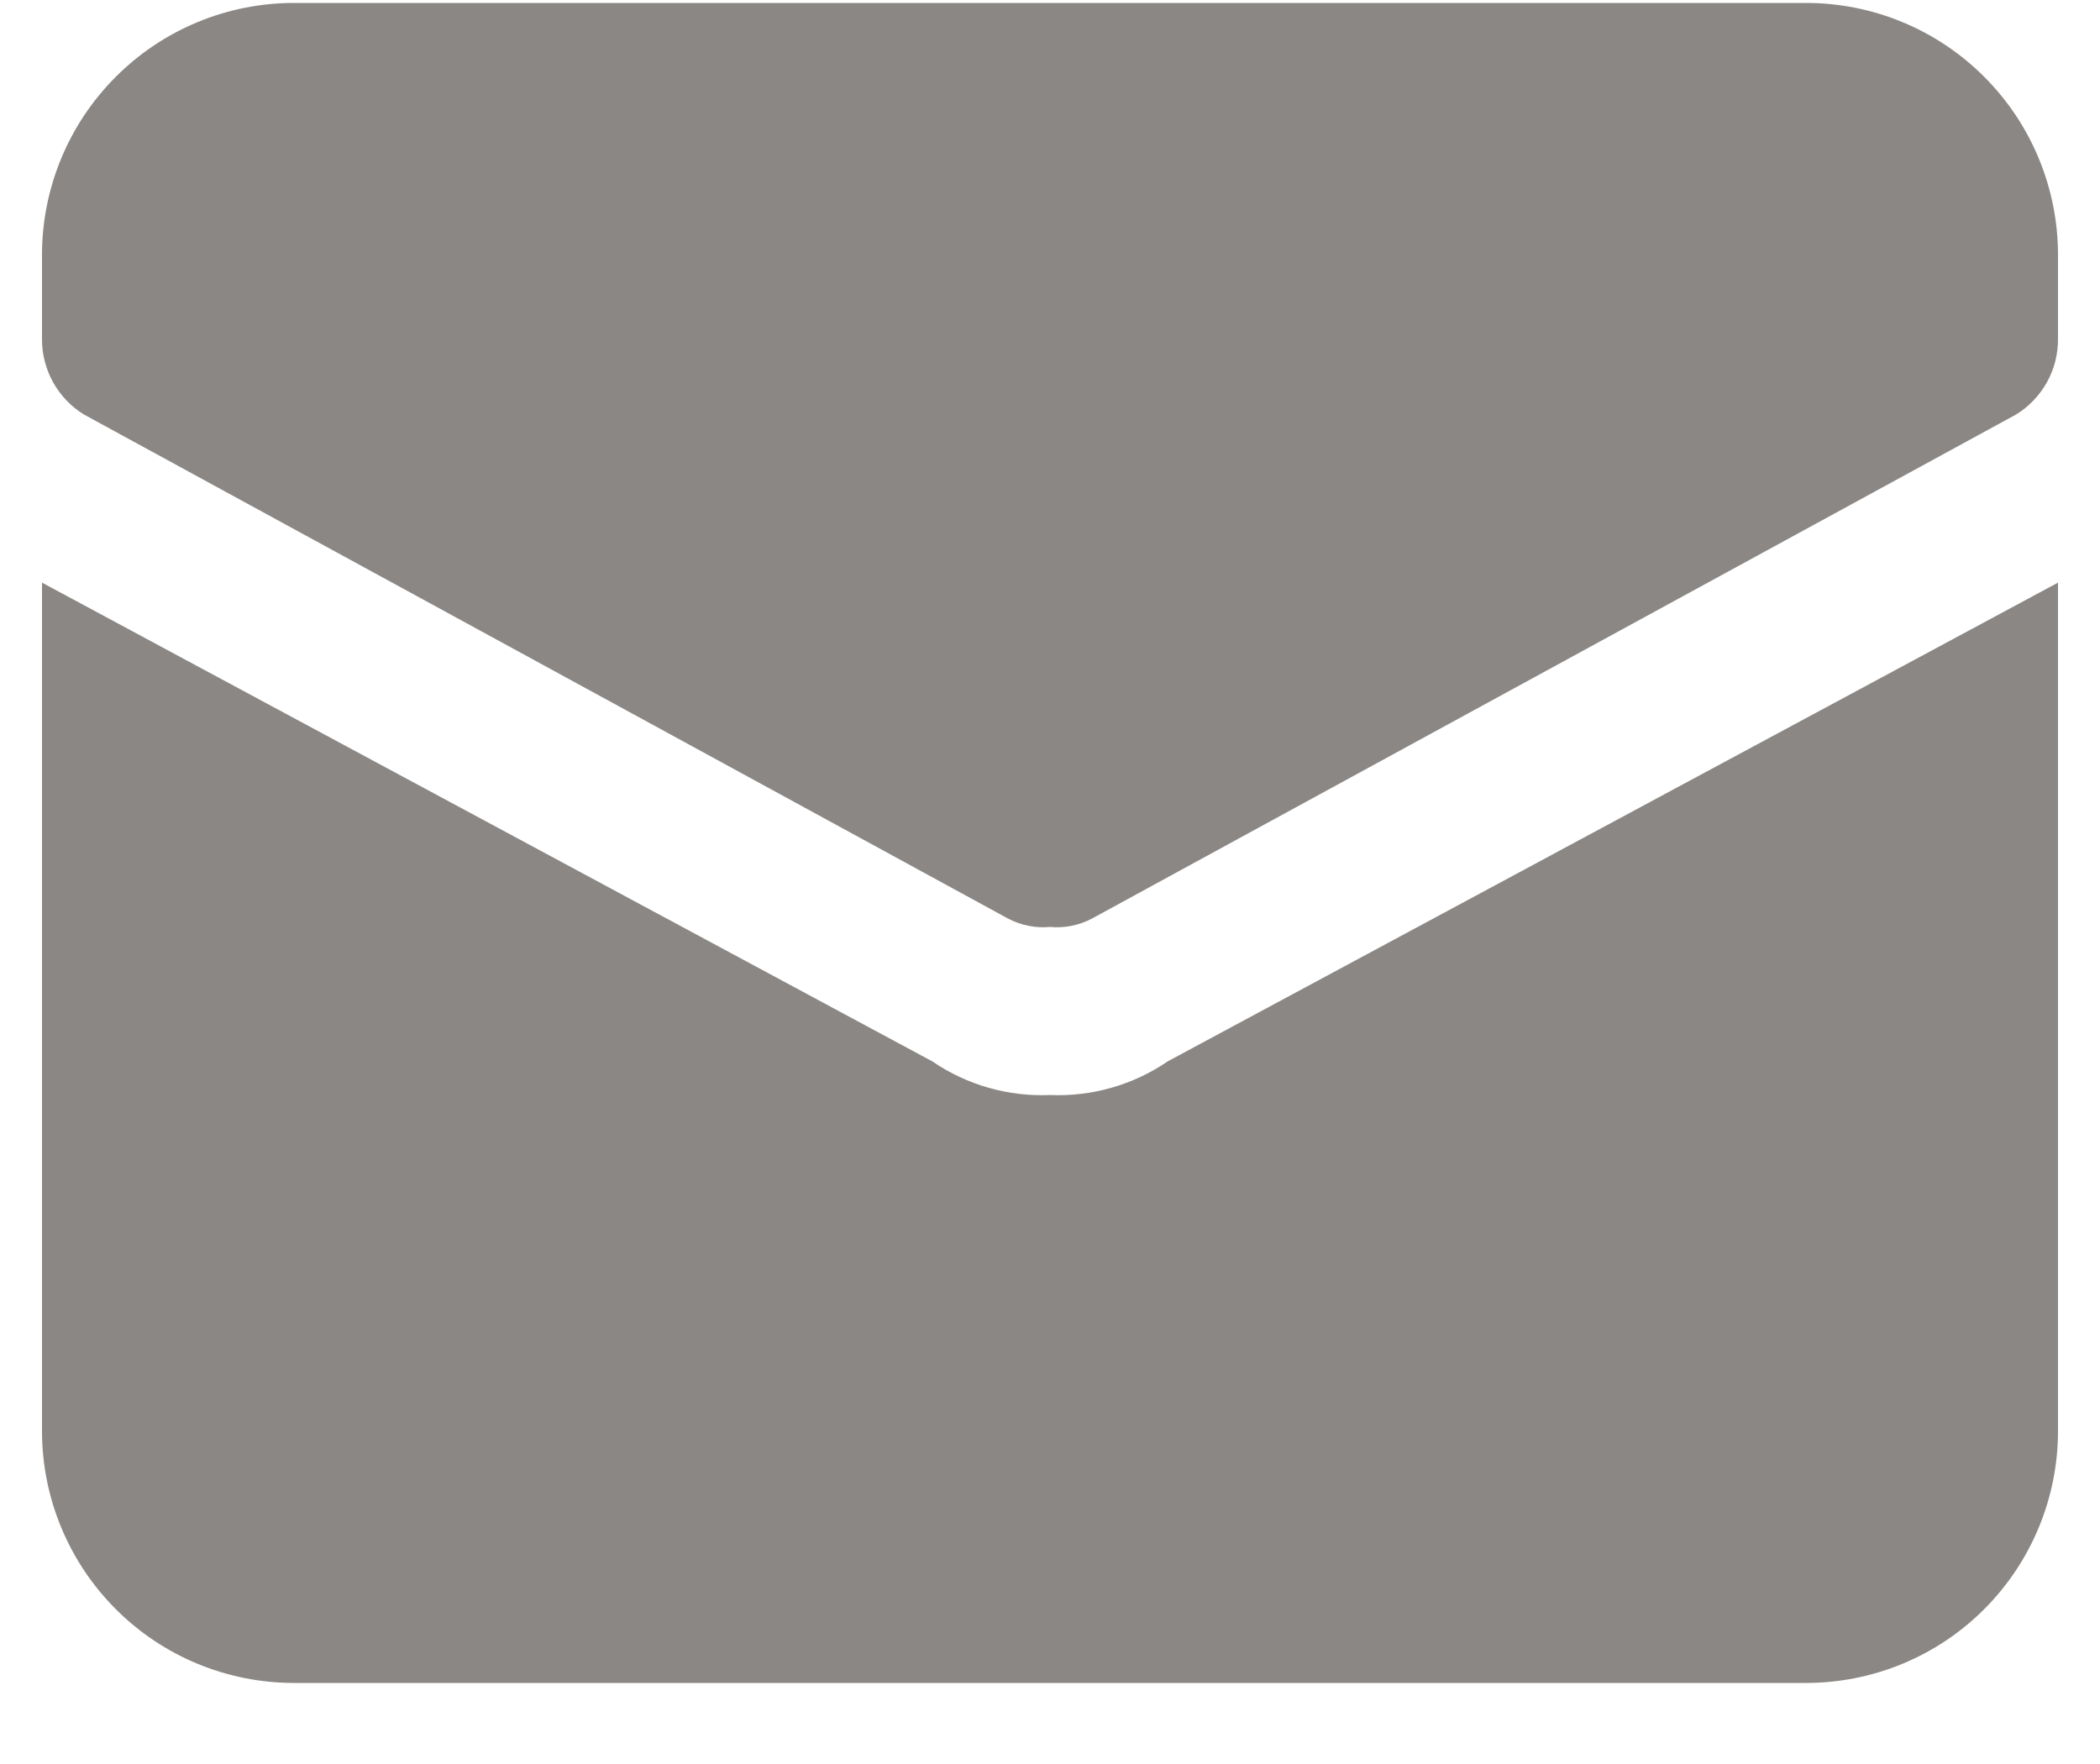
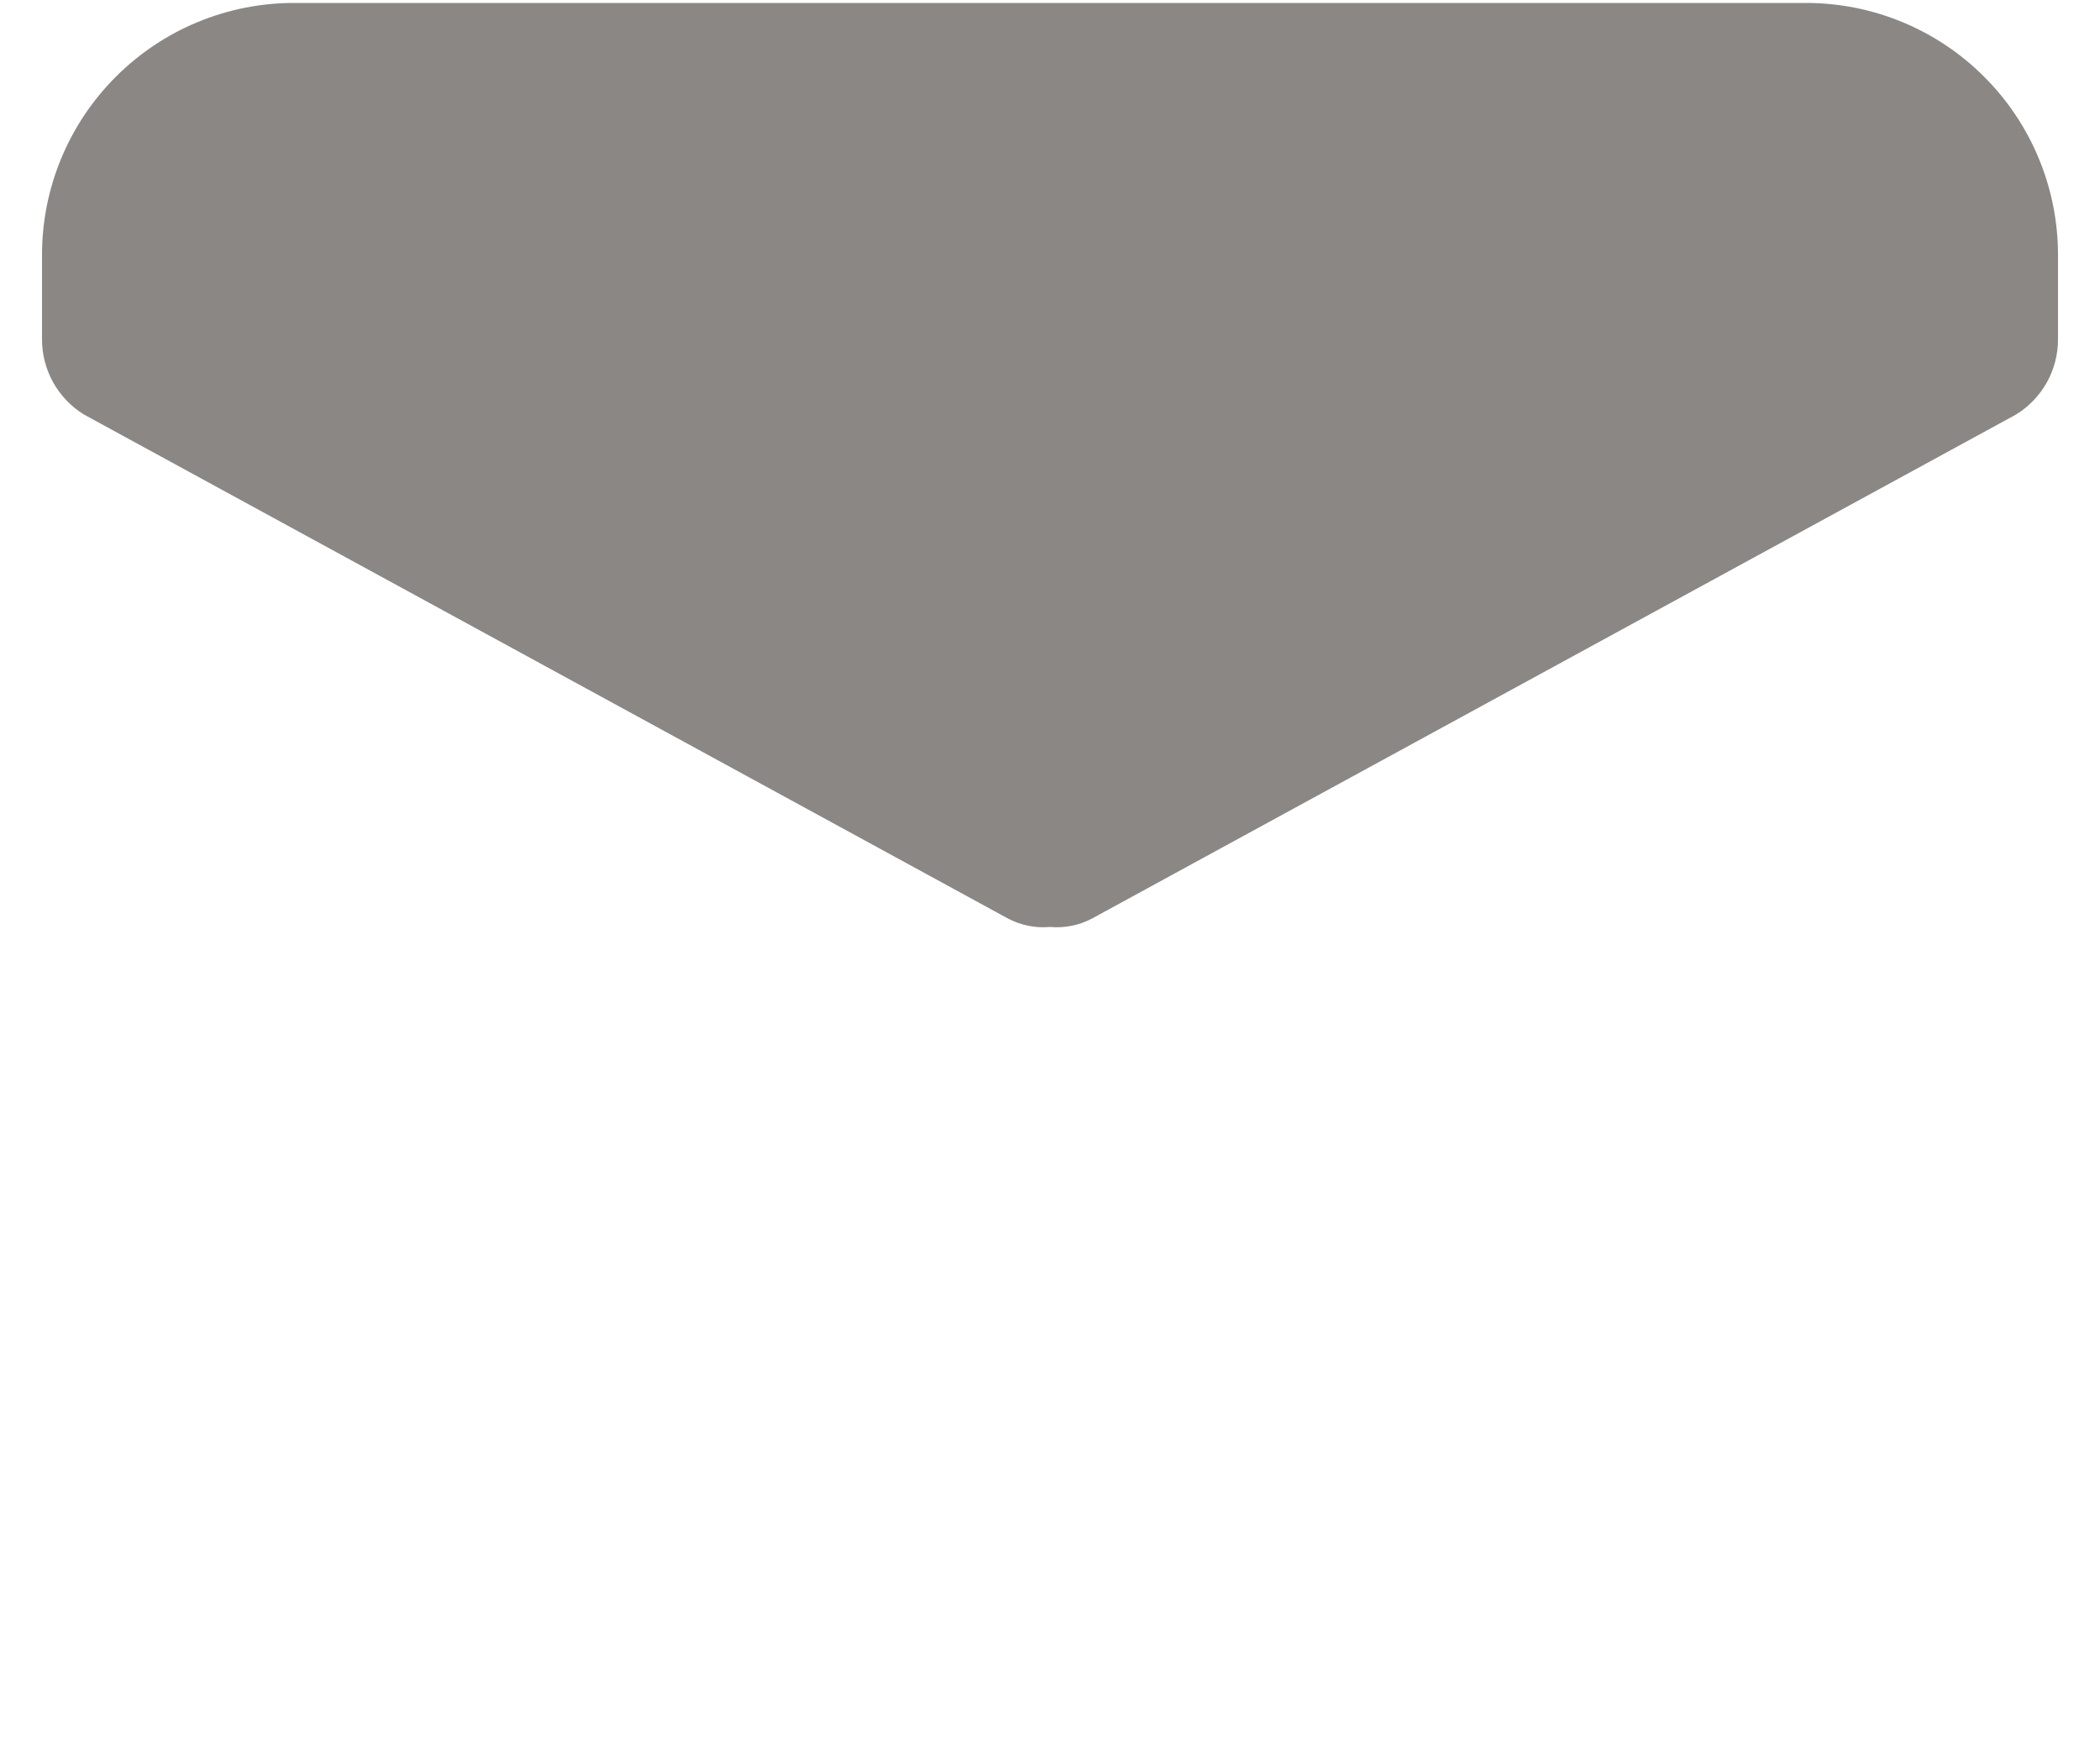
<svg xmlns="http://www.w3.org/2000/svg" width="25" height="21" viewBox="0 0 25 21" fill="none">
-   <path d="M13.9 12.636C13.489 12.917 12.998 13.057 12.5 13.036C12.002 13.057 11.511 12.917 11.1 12.636L0.5 6.936V17.035C0.5 17.831 0.816 18.594 1.379 19.157C1.941 19.72 2.704 20.035 3.5 20.035H21.5C22.296 20.035 23.059 19.72 23.621 19.157C24.184 18.594 24.5 17.831 24.5 17.035V6.936L13.9 12.636Z" fill="#8A8784" />
  <path d="M21.5 0.035H3.5C2.704 0.035 1.941 0.351 1.379 0.914C0.816 1.476 0.5 2.24 0.5 3.035V4.035C0.499 4.215 0.545 4.393 0.632 4.551C0.72 4.708 0.846 4.841 1 4.935L12 10.935C12.154 11.016 12.327 11.051 12.5 11.035C12.673 11.051 12.847 11.016 13 10.935L24 4.935C24.154 4.841 24.28 4.708 24.368 4.551C24.456 4.393 24.501 4.215 24.5 4.035V3.035C24.5 2.24 24.184 1.476 23.621 0.914C23.059 0.351 22.296 0.035 21.5 0.035Z" fill="#8A8784" />
</svg>